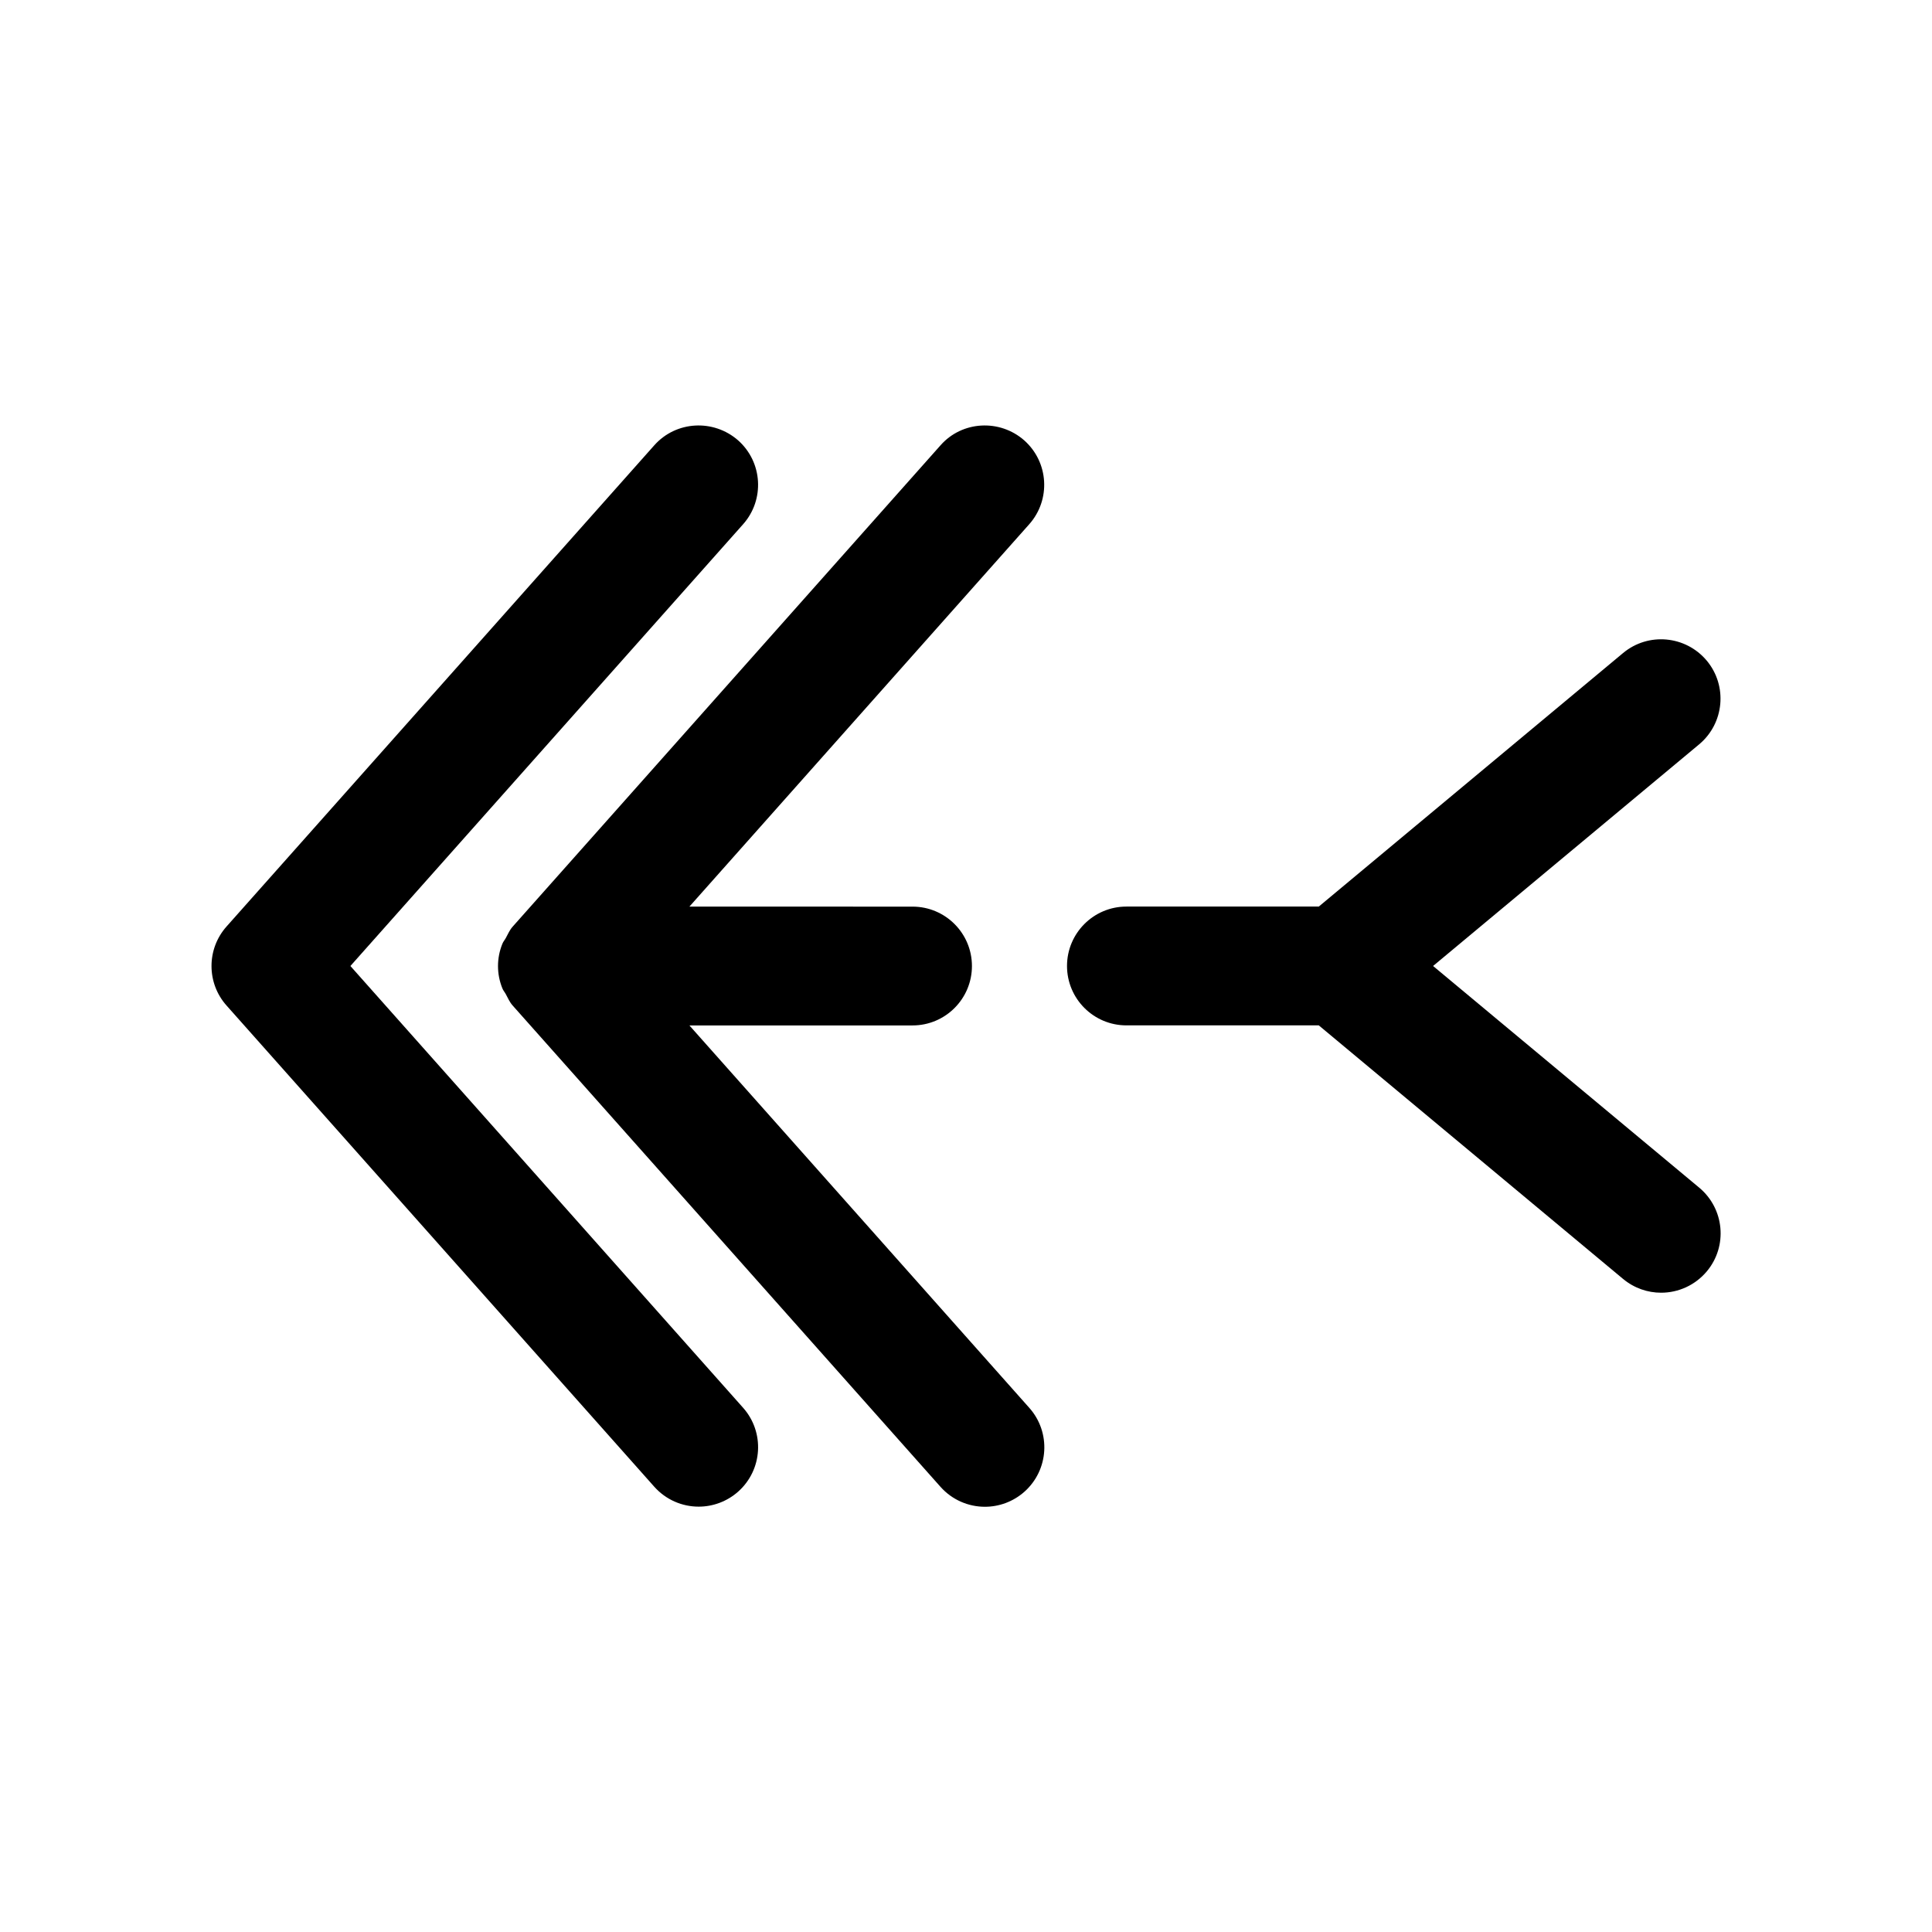
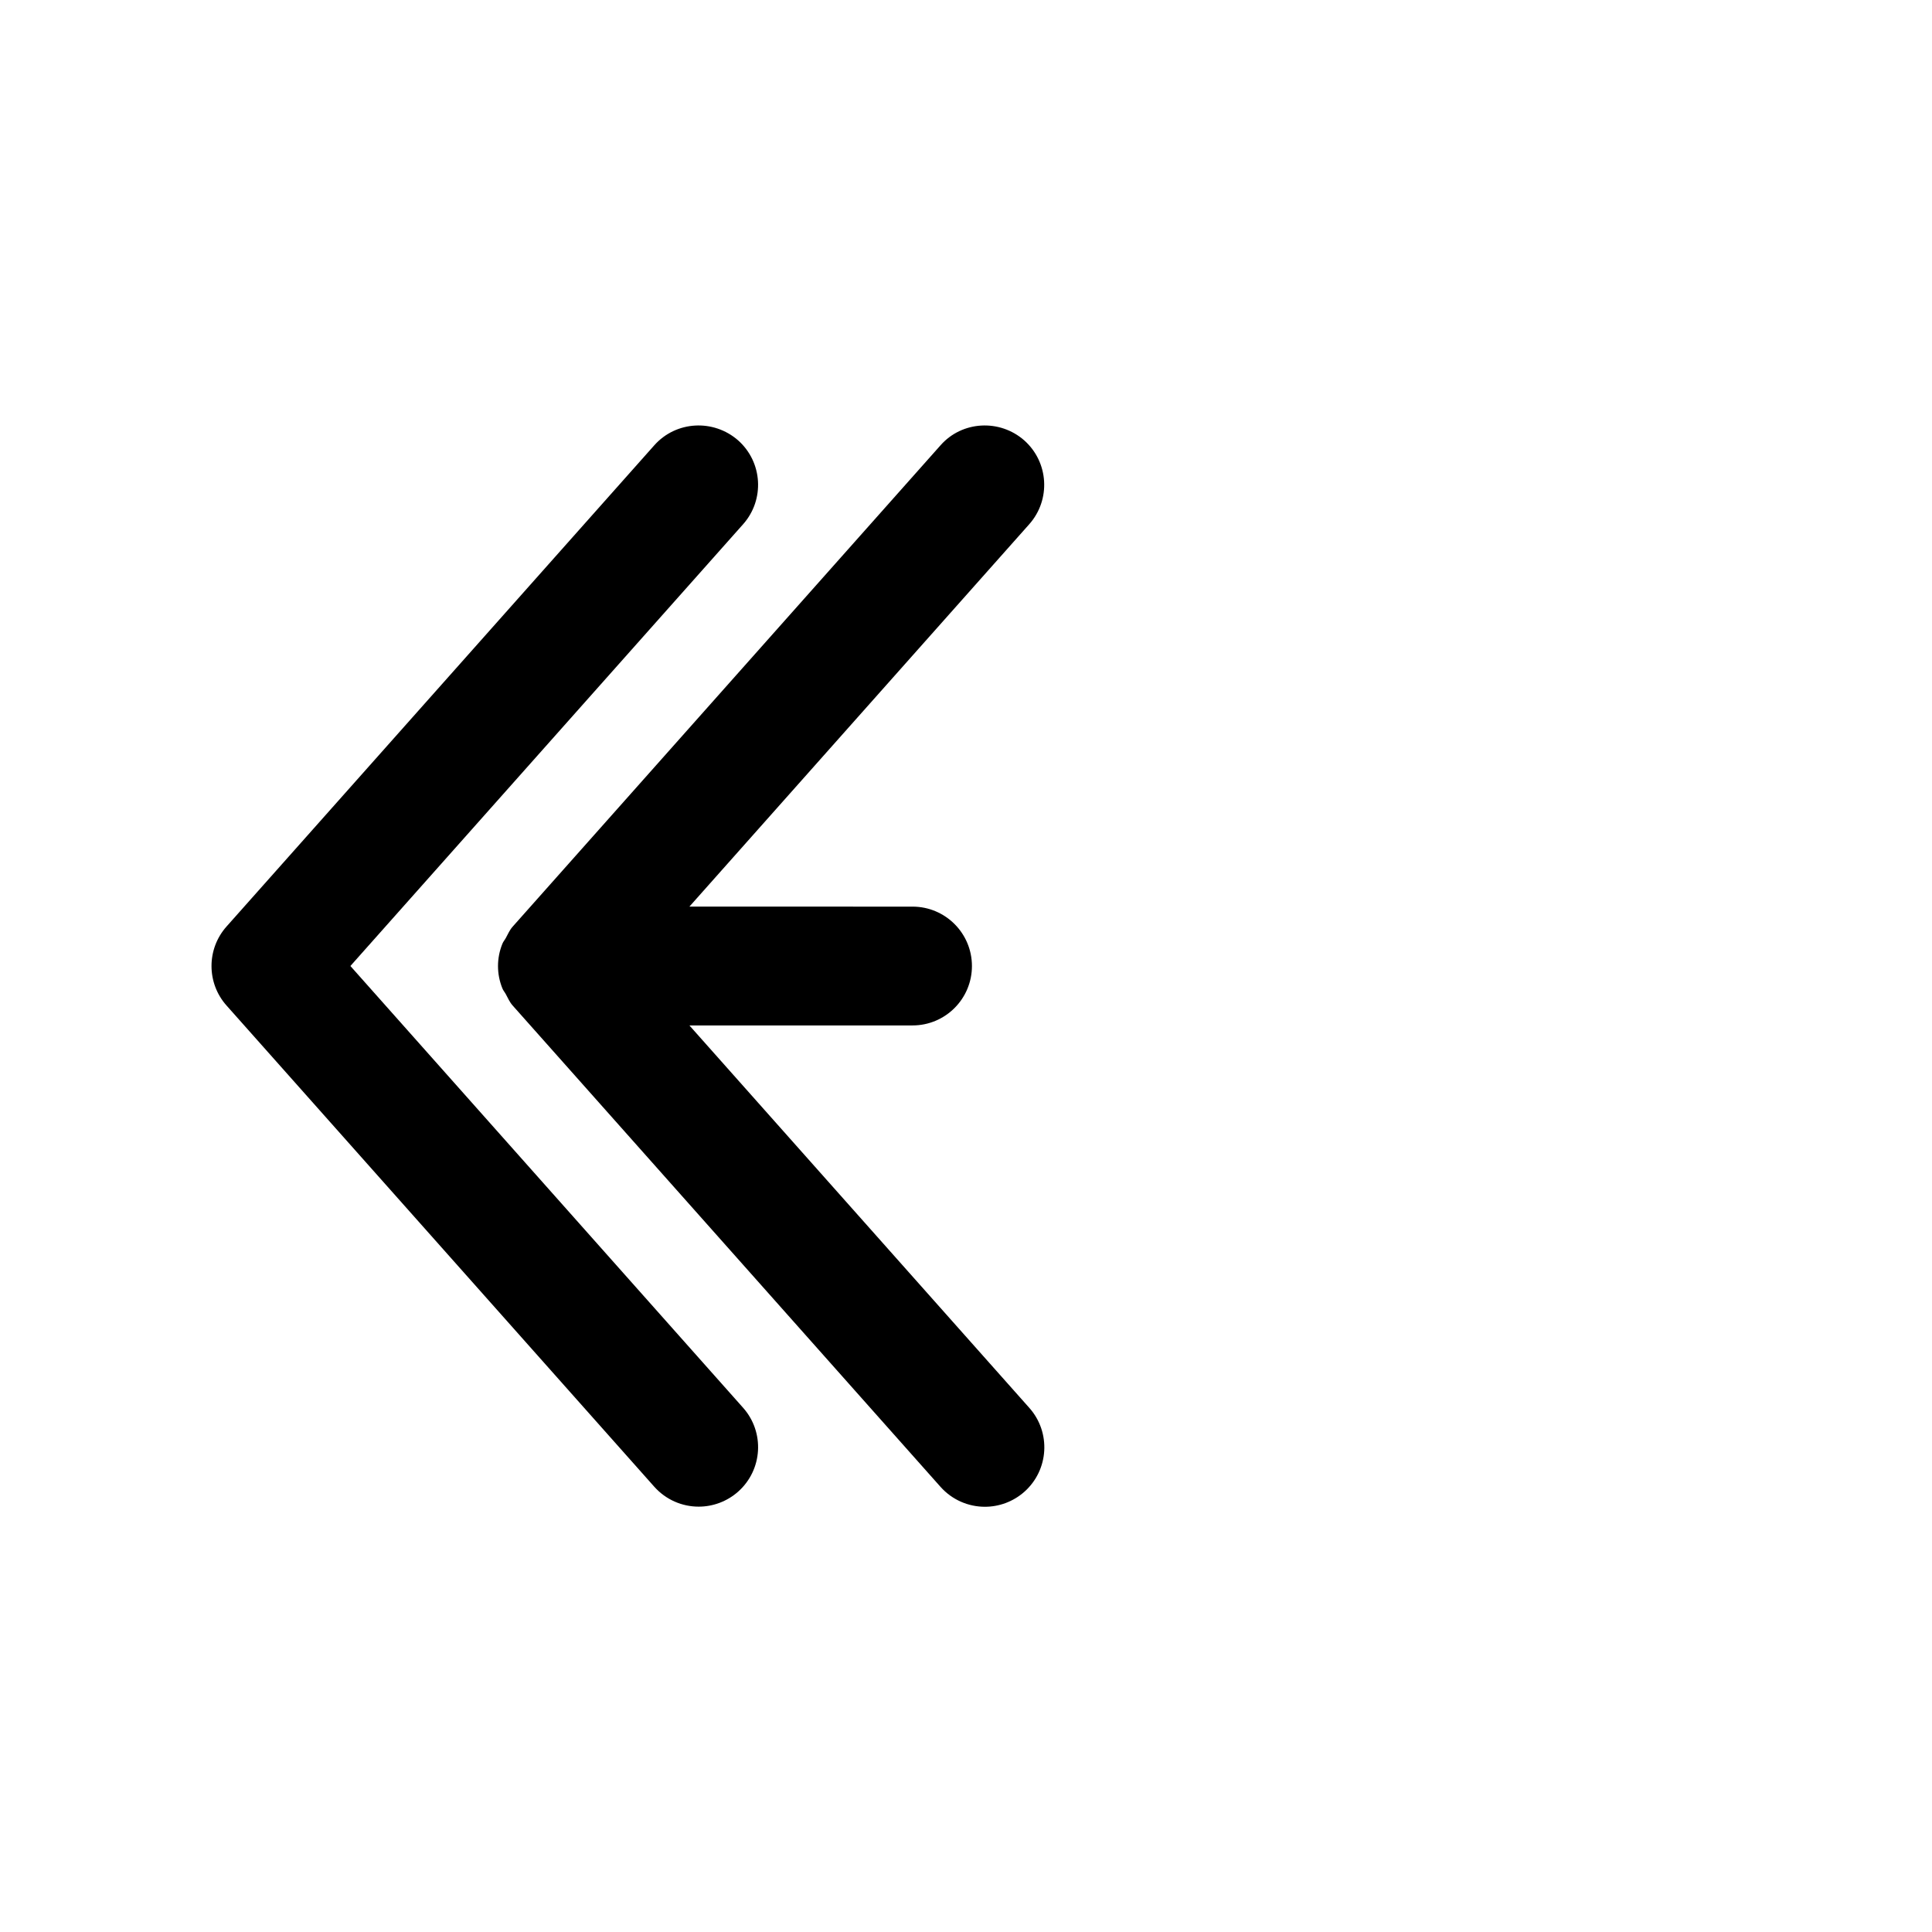
<svg xmlns="http://www.w3.org/2000/svg" fill="#000000" width="800px" height="800px" version="1.1" viewBox="144 144 512 512">
  <g>
    <path d="m415.43 260.7c-6.484-5.699-16.465-5.195-22.195 1.324l-113.36 127.53c-0.82 0.914-1.258 1.984-1.828 3.023-0.285 0.531-0.695 0.973-0.914 1.539-1.543 3.809-1.543 7.996 0 11.809 0.219 0.566 0.629 1.008 0.914 1.543 0.566 1.039 1.008 2.109 1.828 3.023l113.36 127.53c3.117 3.496 7.43 5.289 11.777 5.289 3.715 0 7.461-1.324 10.453-3.969 6.519-5.793 7.086-15.742 1.324-22.23l-90.09-101.36h59.133c8.691 0 15.742-7.055 15.742-15.742 0-8.691-7.055-15.742-15.742-15.742l-59.133-0.004 90.055-101.33c5.762-6.488 5.195-16.438-1.324-22.23z" />
    <path d="m236.86 400 104.07-117.07c5.762-6.488 5.195-16.438-1.32-22.23-6.519-5.699-16.438-5.195-22.23 1.324l-113.36 127.53c-5.289 5.953-5.289 14.957 0 20.906l113.36 127.53c3.117 3.496 7.43 5.289 11.777 5.289 3.715 0 7.461-1.324 10.453-3.969 6.519-5.793 7.086-15.742 1.324-22.23z" />
-     <path d="m596.3 319.07c-5.574-6.644-15.492-7.59-22.199-1.984l-80.609 67.164h-50.98c-8.691 0-15.742 7.055-15.742 15.742 0 8.691 7.055 15.742 15.742 15.742h50.98l80.641 67.195c2.961 2.457 6.519 3.652 10.078 3.652 4.535 0 9.004-1.953 12.121-5.668 5.574-6.676 4.66-16.594-2.016-22.168l-70.535-58.75 70.535-58.758c6.644-5.574 7.555-15.492 1.984-22.168z" />
  </g>
</svg>